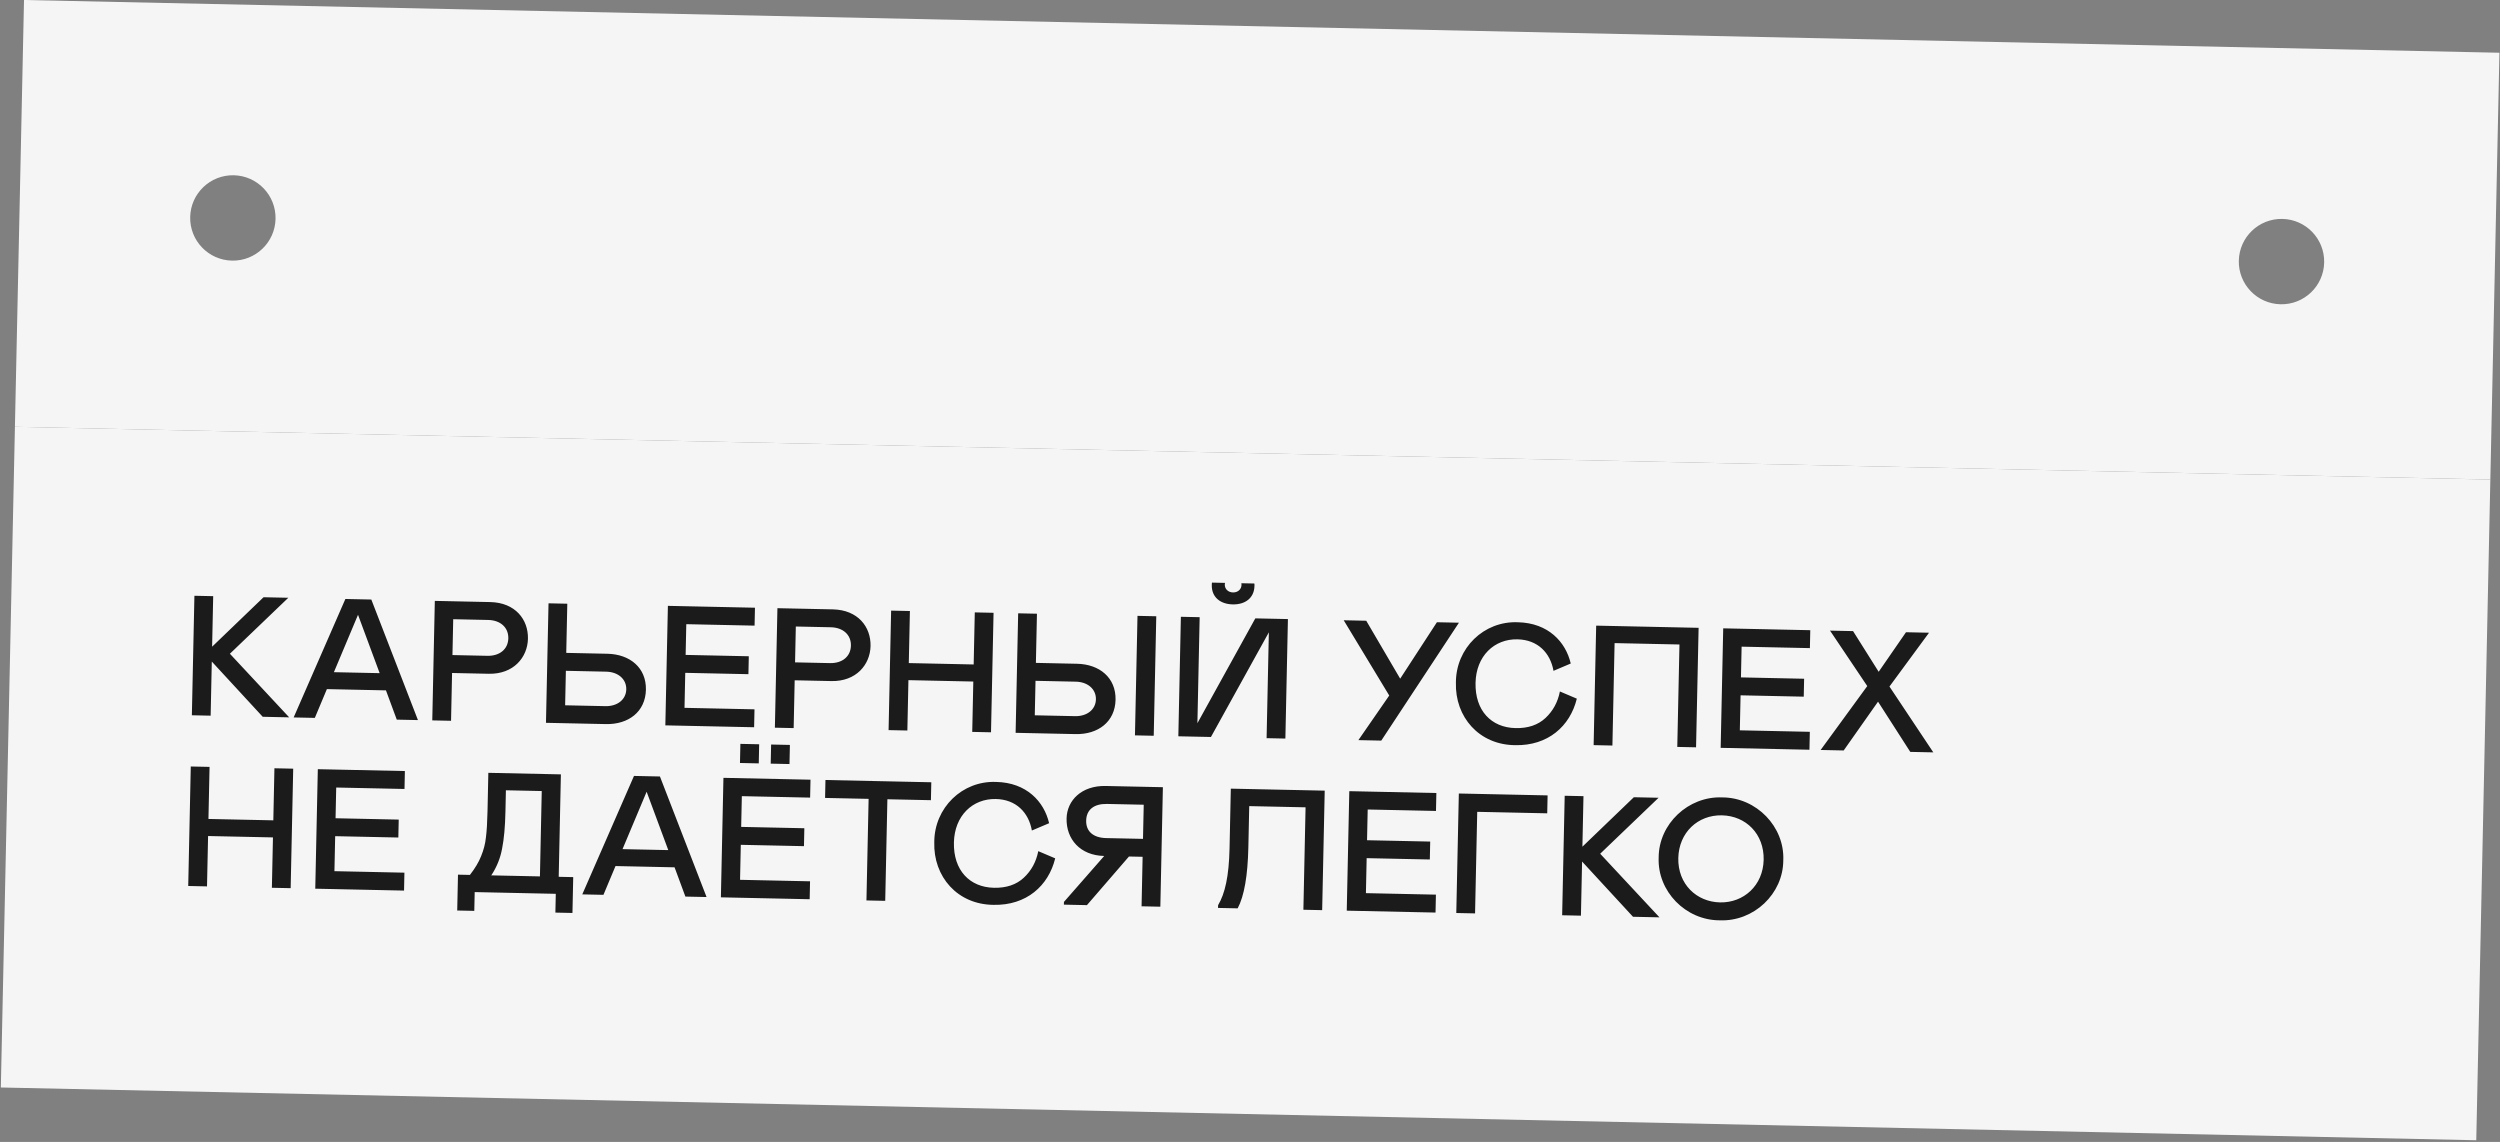
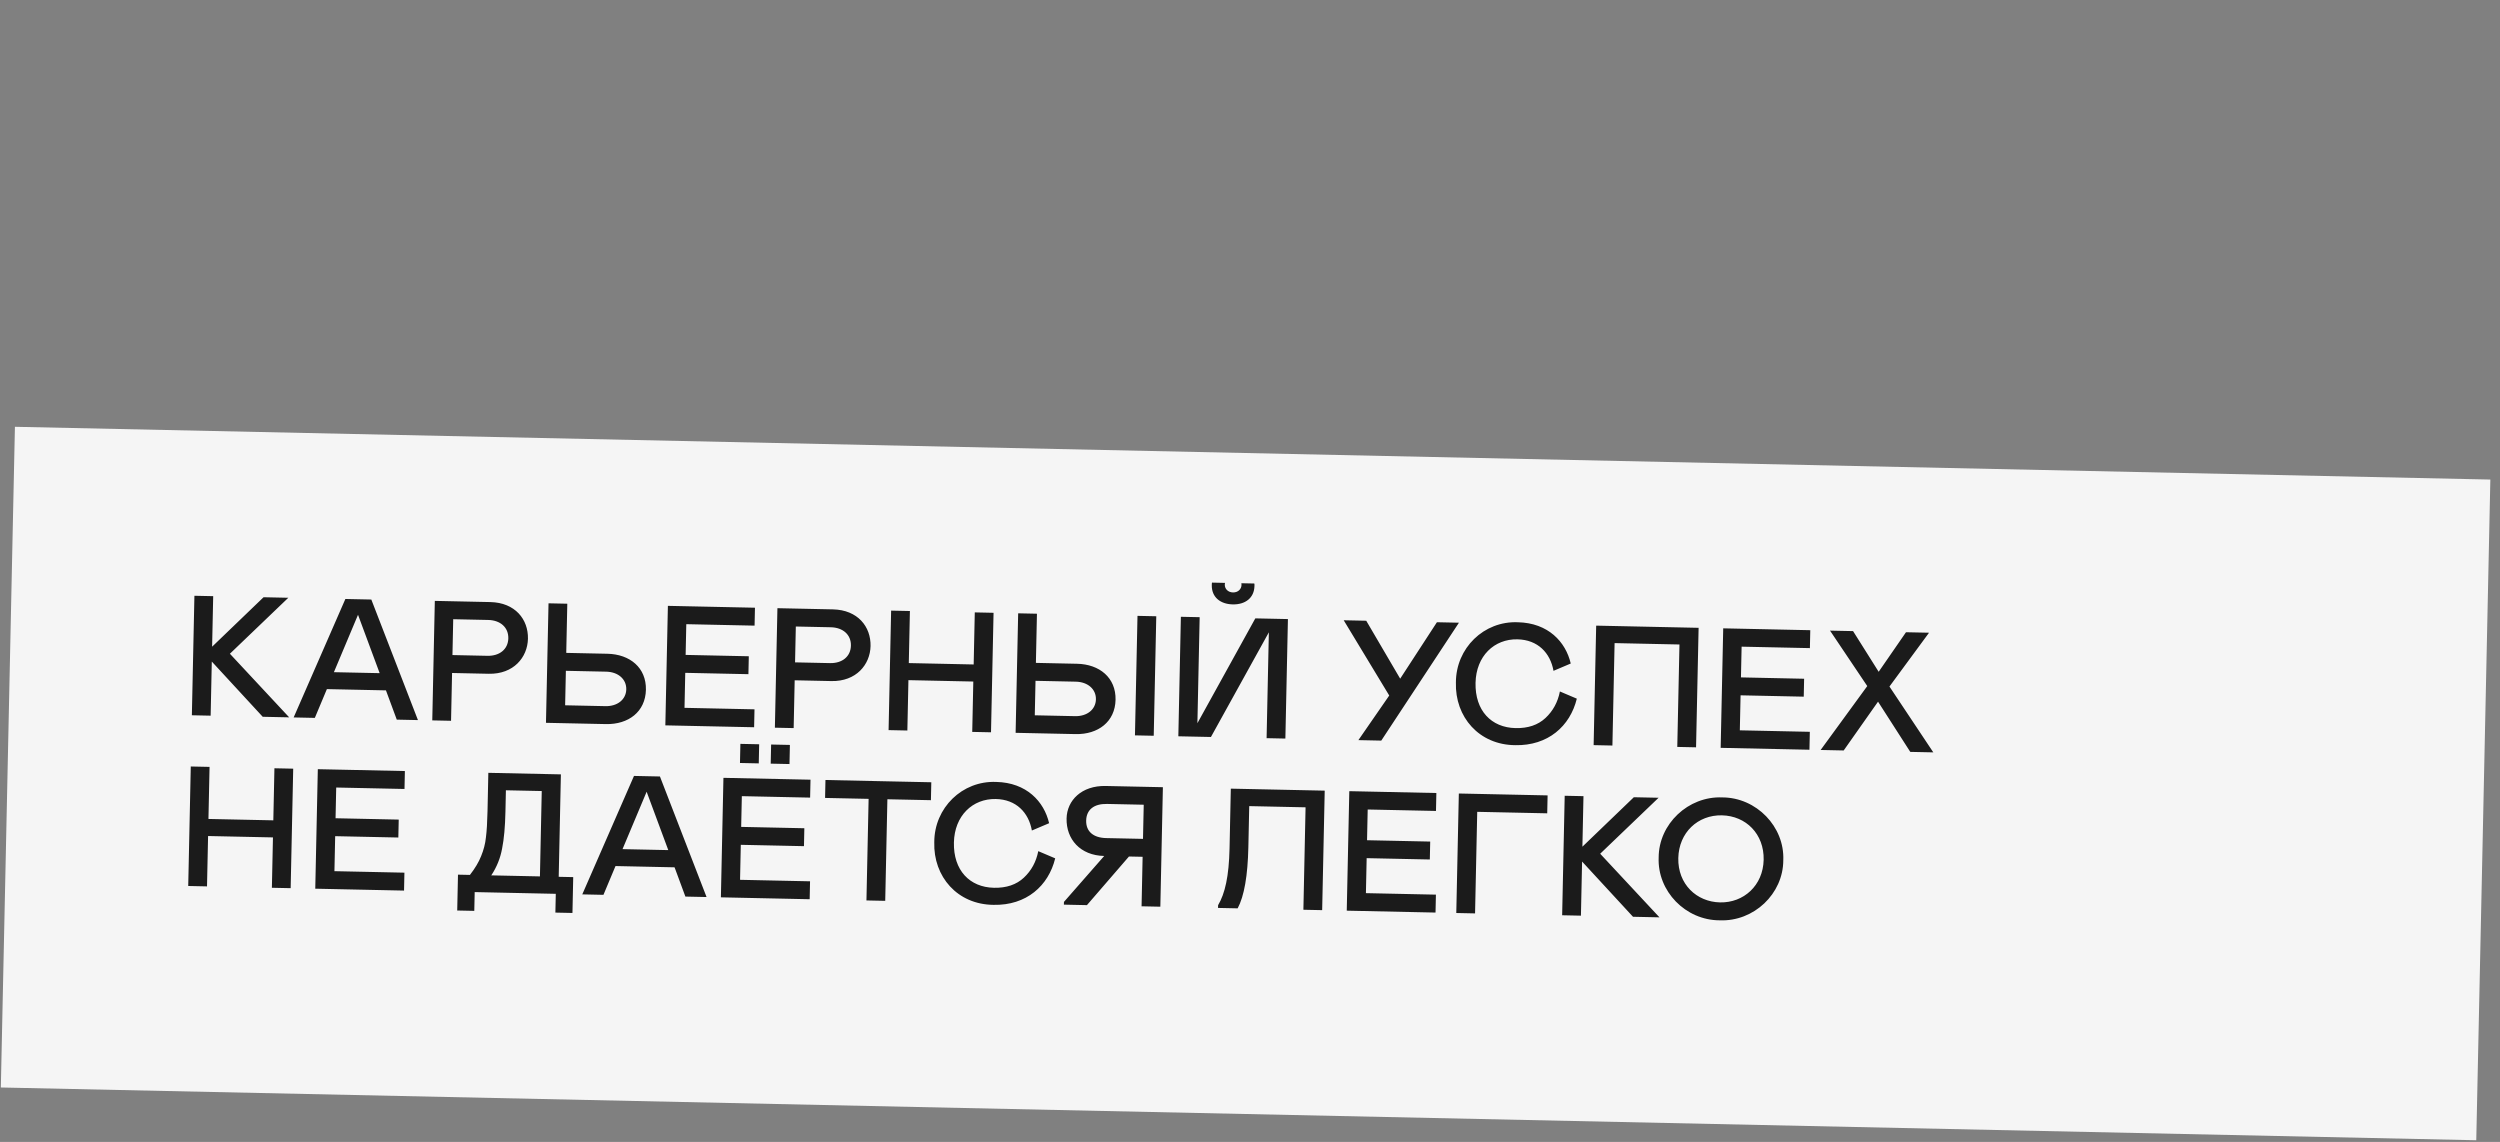
<svg xmlns="http://www.w3.org/2000/svg" width="937" height="428" viewBox="0 0 937 428" fill="none">
  <rect x="0" y="0" width="937" height="428" fill="#808080" stroke="none" />
-   <path fill-rule="evenodd" clip-rule="evenodd" d="M9 0L936.789 19.768L933.381 179.731L5.592 159.964L9 0ZM103.274 82.027C103.086 90.861 95.772 97.871 86.937 97.682C78.102 97.494 71.093 90.18 71.281 81.345C71.47 72.511 78.784 65.501 87.619 65.69C96.453 65.878 103.462 73.192 103.274 82.027ZM854.763 114.042C863.598 114.23 870.912 107.221 871.1 98.386C871.289 89.552 864.279 82.237 855.445 82.049C846.61 81.861 839.296 88.87 839.108 97.704C838.919 106.539 845.929 113.853 854.763 114.042Z" fill="#F5F5F5" />
  <rect width="928" height="247.682" transform="translate(5.592 159.964) rotate(1.221)" fill="#F5F5F5" />
  <path d="M71.911 268.083L72.866 223.293L79.904 223.443L79.501 242.383L98.78 223.845L108.058 224.043L86.166 245.022L108.383 268.86L98.465 268.649L79.382 247.95L78.95 268.233L71.911 268.083ZM110.063 268.896L129.445 224.499L139.171 224.706L156.644 269.888L148.71 269.719L144.655 258.751L122.516 258.279L117.997 269.065L110.063 268.896ZM125.147 251.933L142.296 252.299L134.184 230.425L125.147 251.933ZM169.436 252.237L169.054 270.153L162.016 270.003L162.97 225.213L183.766 225.656C193.107 225.855 198.03 232.17 197.876 239.4C197.727 246.374 192.471 252.728 183.193 252.53L169.436 252.237ZM169.579 245.518L182.696 245.798C187.239 245.895 190.43 243.338 190.518 239.243C190.605 235.148 187.526 232.458 182.983 232.361L169.866 232.082L169.579 245.518ZM204.631 270.911L205.586 226.121L212.624 226.271L212.231 244.699L227.652 245.027C236.098 245.207 242.264 250.268 242.088 258.522C241.912 266.776 235.536 271.569 227.09 271.389L204.631 270.911ZM211.813 264.342L226.913 264.664C231.456 264.761 234.649 262.14 234.729 258.365C234.81 254.59 231.732 251.836 227.189 251.739L212.088 251.417L211.813 264.342ZM250.325 227.074L282.958 227.77L282.815 234.488L257.221 233.943L256.975 245.46L280.65 245.965L280.507 252.683L256.832 252.179L256.553 265.296L282.787 265.855L282.644 272.573L249.371 271.864L250.325 227.074ZM297.844 254.973L297.463 272.889L290.424 272.739L291.379 227.949L312.174 228.392C321.516 228.591 326.438 234.905 326.284 242.136C326.136 249.11 320.879 255.464 311.601 255.266L297.844 254.973ZM297.988 248.254L311.105 248.534C315.648 248.631 318.839 246.074 318.926 241.979C319.013 237.884 315.934 235.194 311.391 235.097L298.274 234.817L297.988 248.254ZM364.795 255.439L340.48 254.921L340.078 273.797L333.04 273.647L333.994 228.857L341.032 229.007L340.617 248.522L364.931 249.041L365.347 229.525L372.385 229.675L371.431 274.465L364.393 274.315L364.795 255.439ZM380.654 274.661L381.608 229.871L388.647 230.021L388.254 248.449L403.674 248.778C412.12 248.958 418.286 254.018 418.11 262.272C417.934 270.526 411.559 275.32 403.113 275.14L380.654 274.661ZM387.835 268.093L402.936 268.414C407.479 268.511 410.671 265.891 410.752 262.116C410.832 258.34 407.754 255.586 403.211 255.489L388.111 255.168L387.835 268.093ZM425.38 275.614L426.334 230.824L433.372 230.974L432.418 275.764L425.38 275.614ZM475.566 236.994L453.861 276.221L441.64 275.961L442.594 231.171L449.633 231.321L448.786 271.056L470.492 231.765L482.713 232.026L481.759 276.815L474.72 276.665L475.566 236.994ZM470.175 219.596C470.077 224.203 466.633 226.626 462.026 226.528C457.419 226.429 454.081 223.862 454.179 219.255C454.187 218.871 454.194 218.551 454.262 218.36L459.125 218.464L459.047 219.103C459.013 220.702 460.265 222.009 462.121 222.049C463.977 222.088 465.284 220.836 465.318 219.236L465.267 218.595L470.13 218.699C470.19 218.892 470.183 219.212 470.175 219.596ZM509.127 277.399L520.685 260.681L503.618 232.471L512.065 232.651L524.789 254.367L538.555 233.215L546.809 233.391L517.701 277.581L509.127 277.399ZM553.032 255.929C552.81 266.359 558.948 272.699 568.034 272.892C572.705 272.992 576.445 271.727 579.253 269.098C582.062 266.47 583.861 263.179 584.65 259.163L590.994 261.859C588.47 272.175 580.183 279.553 567.898 279.291C554.393 279.195 545.269 268.758 545.674 255.772C545.692 242.906 556.152 232.694 568.879 233.221C580.269 233.464 586.839 240.582 588.714 248.687L582.254 251.43C581.054 244.683 576.357 239.782 568.743 239.62C560.041 239.434 553.246 245.883 553.032 255.929ZM629.463 241.554L605.149 241.036L604.331 279.427L597.292 279.277L598.246 234.487L636.638 235.305L635.683 280.095L628.645 279.945L629.463 241.554ZM645.861 235.502L678.493 236.197L678.35 242.915L652.756 242.37L652.511 253.887L676.185 254.392L676.042 261.11L652.367 260.606L652.088 273.723L678.322 274.282L678.179 281L644.906 280.291L645.861 235.502ZM682.376 281.09L699.851 257.137L685.89 236.354L694.528 236.539L704.126 251.786L714.364 236.961L723.002 237.145L708.169 257.314L724.607 281.99L715.969 281.806L703.887 262.984L691.014 281.274L682.376 281.09ZM102.303 313.861L77.989 313.343L77.587 332.219L70.548 332.069L71.502 287.279L78.541 287.429L78.125 306.944L102.44 307.462L102.855 287.947L109.894 288.097L108.939 332.887L101.901 332.737L102.303 313.861ZM119.117 288.293L151.749 288.989L151.606 295.707L126.012 295.162L125.766 306.679L149.441 307.184L149.298 313.902L125.623 313.398L125.344 326.515L151.578 327.074L151.435 333.792L118.162 333.083L119.117 288.293ZM171.366 341.258L171.652 327.821L176.131 327.917C178.04 325.461 179.434 323.122 180.313 320.9C181.258 318.616 181.885 316.261 182.128 313.833C182.436 311.407 182.634 308.147 182.721 304.052L183.028 289.655L210.221 290.234L209.403 328.626L214.842 328.742L214.556 342.178L208.157 342.042L208.307 335.004L177.914 334.356L177.764 341.395L171.366 341.258ZM184.129 328.087L202.365 328.476L203.047 296.483L189.61 296.197L189.439 304.195C189.318 309.89 188.9 314.49 188.184 318.059C187.532 321.63 186.18 324.994 184.129 328.087ZM218.237 335.215L237.619 290.818L247.345 291.025L264.819 336.208L256.884 336.039L252.829 325.07L230.69 324.598L226.171 335.384L218.237 335.215ZM233.322 318.253L250.47 318.618L242.358 296.744L233.322 318.253ZM271.145 291.532L303.777 292.228L303.634 298.946L278.04 298.401L277.794 309.918L301.469 310.423L301.326 317.141L277.651 316.637L277.372 329.754L303.606 330.313L303.463 337.031L270.19 336.322L271.145 291.532ZM277.345 285.967L277.497 278.801L284.536 278.951L284.383 286.117L277.345 285.967ZM288.862 286.213L289.015 279.046L296.053 279.196L295.9 286.363L288.862 286.213ZM349.053 293.192L348.91 299.911L332.594 299.563L331.783 337.635L324.744 337.485L325.556 299.413L309.239 299.066L309.382 292.347L349.053 293.192ZM357.525 315.778C357.303 326.208 363.441 332.548 372.527 332.741C377.198 332.841 380.938 331.576 383.747 328.947C386.555 326.319 388.354 323.028 389.144 319.012L395.488 321.708C392.963 332.024 384.676 339.402 372.391 339.14C358.886 339.044 349.762 328.607 350.167 315.621C350.185 302.755 360.645 292.543 373.373 293.07C384.762 293.313 391.332 300.431 393.208 308.536L386.748 311.279C385.547 304.532 380.85 299.631 373.236 299.469C364.534 299.283 357.739 305.732 357.525 315.778ZM398.744 339.061L398.766 338.037L413.856 320.819C404.834 320.627 399.588 314.498 399.753 306.755C399.897 299.973 405.393 294.393 414.415 294.585L435.85 295.042L434.896 339.831L427.858 339.682L428.253 321.126L423.134 321.017L407.382 339.245L398.744 339.061ZM414.639 314.114L428.396 314.407L428.669 301.61L414.912 301.317C410.049 301.213 407.184 303.457 407.097 307.552C407.01 311.647 409.776 314.011 414.639 314.114ZM456.517 340.292L456.538 339.268C459.128 334.907 460.609 328.473 460.833 317.979L461.31 295.584L496.502 296.334L495.548 341.124L488.509 340.974L489.327 302.582L468.212 302.133L467.885 317.489C467.657 328.175 466.342 335.828 463.875 340.449L456.517 340.292ZM505.716 296.53L538.349 297.225L538.206 303.944L512.612 303.399L512.366 314.916L536.041 315.42L535.898 322.139L512.223 321.635L511.944 334.752L538.178 335.31L538.035 342.029L504.762 341.32L505.716 296.53ZM579.899 304.832L553.665 304.273L552.854 342.345L545.815 342.195L546.77 297.405L580.042 298.114L579.899 304.832ZM585.494 343.04L586.448 298.25L593.486 298.4L593.083 317.34L612.362 298.802L621.64 299L599.748 319.979L621.965 343.817L612.048 343.606L592.964 322.907L592.532 343.19L585.494 343.04ZM645.513 298.869C658.316 298.885 668.9 309.865 668.377 322.401C668.365 335.012 657.323 345.467 644.532 344.938C631.729 344.921 621.143 334.005 621.668 321.406C621.679 308.859 632.722 298.34 645.513 298.869ZM644.675 338.22C653.505 338.408 660.813 331.906 661.019 322.244C661.225 312.582 654.392 305.779 645.37 305.587C636.348 305.395 629.229 312.029 629.025 321.627C628.818 331.352 635.845 338.032 644.675 338.22Z" fill="#1B1B1B" />
</svg>